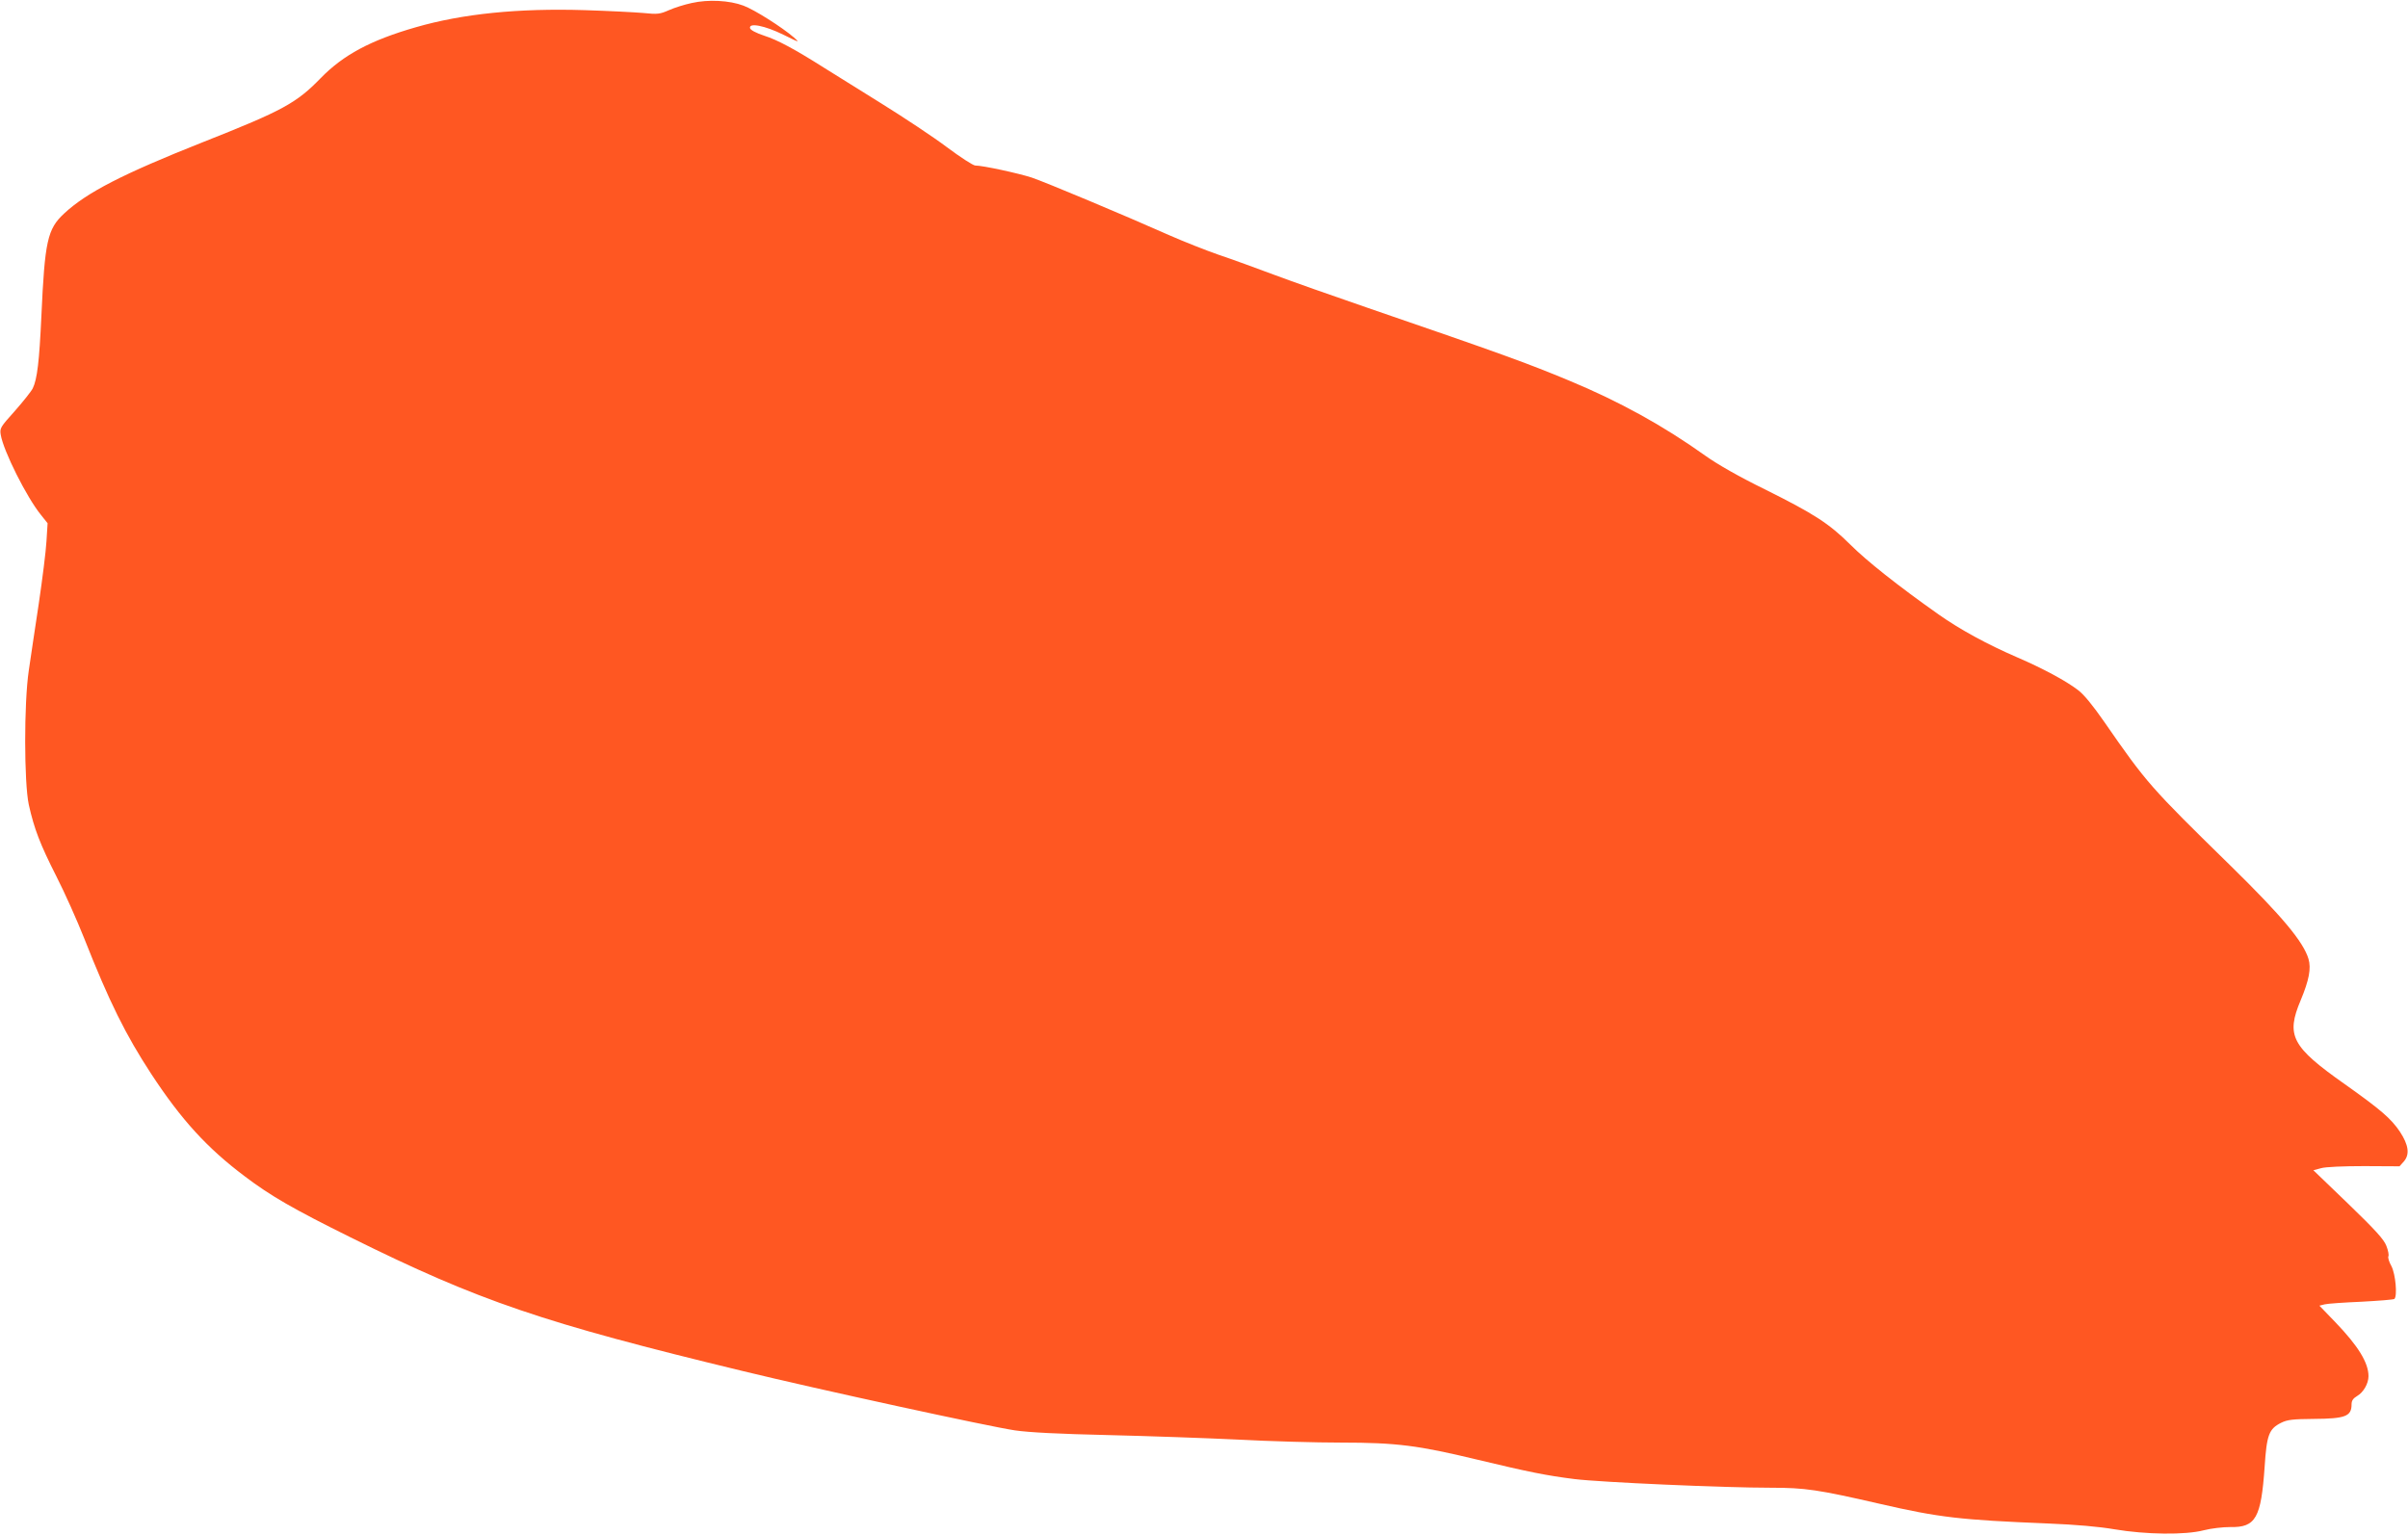
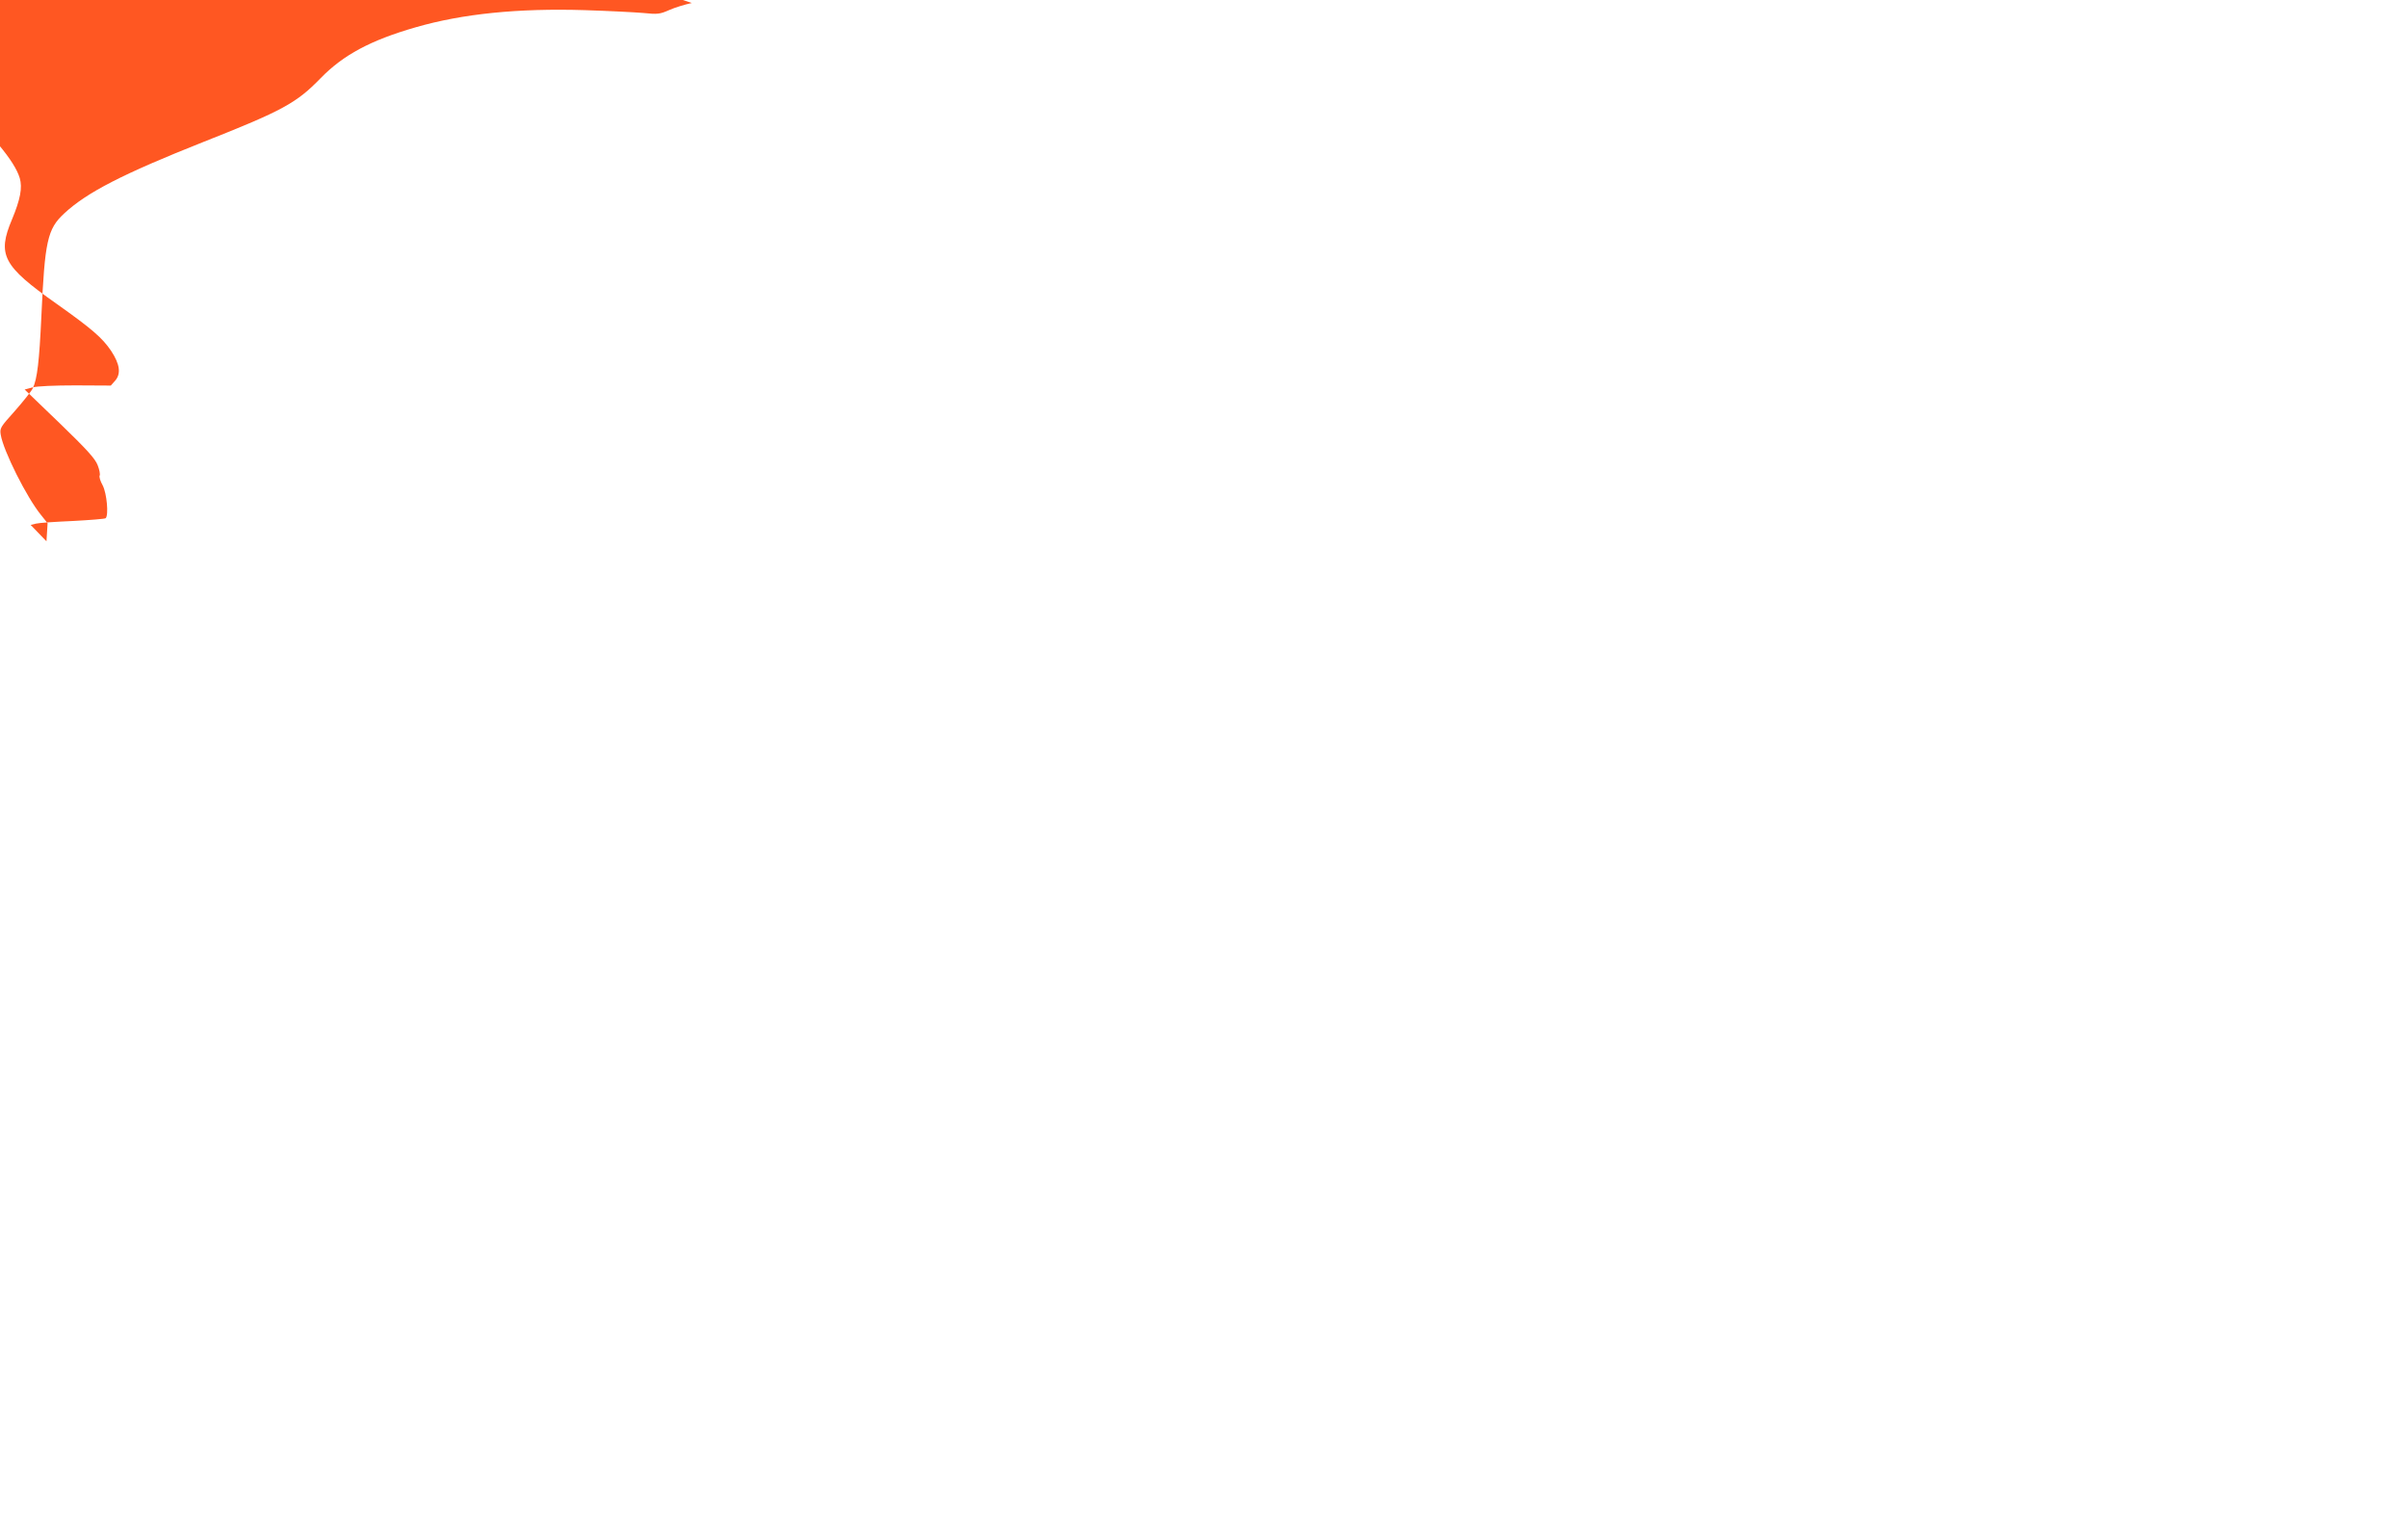
<svg xmlns="http://www.w3.org/2000/svg" version="1.0" width="1280pt" height="816pt" viewBox="0 0 1280 816" preserveAspectRatio="xMidYMid meet">
  <g transform="translate(0,816) scale(0.1,-0.1)" fill="#ff5722" stroke="none">
-     <path d="M3677 8144 c-38 -8 -92 -25 -121 -38 -48 -21 -60 -23 -137 -15 -46 4 -185 11 -309 15 -355 11 -651 -19 -900 -91 -240 -69 -385 -147 -505 -270 -129 -133 -202 -173 -622 -339 -431 -171 -622 -269 -743 -382 -88 -82 -102 -147 -120 -544 -11 -239 -22 -336 -46 -385 -8 -16 -51 -70 -95 -120 -77 -86 -81 -91 -75 -127 14 -85 138 -333 214 -426 l35 -44 -6 -96 c-3 -54 -22 -203 -41 -332 -20 -129 -43 -289 -53 -355 -26 -175 -25 -596 0 -713 29 -130 60 -210 146 -380 44 -86 111 -236 149 -332 133 -337 220 -512 356 -720 160 -244 298 -395 498 -545 136 -103 257 -173 562 -324 684 -339 1019 -453 2086 -711 399 -97 1309 -295 1445 -315 75 -11 234 -19 495 -25 212 -5 522 -16 690 -24 168 -9 415 -16 550 -16 293 0 409 -15 720 -90 275 -66 369 -85 520 -104 140 -17 789 -46 1046 -46 178 0 248 -10 574 -85 321 -74 431 -86 895 -105 150 -6 274 -17 355 -31 166 -28 376 -31 475 -5 39 10 101 17 140 17 136 -3 164 48 183 321 11 169 23 201 87 233 34 17 62 20 175 21 167 1 200 14 200 77 0 20 8 32 30 45 33 19 60 66 60 105 0 72 -55 161 -177 288 l-84 87 28 7 c15 4 103 10 196 14 92 5 171 11 175 15 16 17 6 131 -16 174 -13 23 -20 47 -16 53 3 6 -1 30 -11 55 -13 34 -56 82 -202 223 l-186 179 41 11 c23 7 120 11 229 11 l188 -1 24 27 c31 37 24 87 -22 157 -47 70 -103 118 -292 252 -284 200 -315 259 -235 448 44 106 56 168 41 219 -28 92 -141 227 -412 493 -430 421 -447 440 -675 769 -59 85 -107 144 -138 167 -65 50 -189 116 -321 173 -164 71 -308 150 -420 229 -217 153 -384 286 -469 371 -114 113 -191 163 -456 295 -135 66 -252 133 -315 178 -224 160 -458 289 -723 399 -226 94 -355 141 -1077 389 -181 62 -404 141 -495 175 -91 34 -222 82 -291 105 -69 24 -188 71 -265 105 -243 108 -656 281 -730 306 -71 23 -260 64 -300 64 -11 0 -79 44 -150 97 -70 53 -230 159 -354 236 -124 77 -259 161 -300 187 -158 100 -248 148 -317 170 -45 15 -73 30 -76 40 -8 31 79 14 178 -35 85 -42 88 -43 55 -14 -64 55 -209 147 -268 169 -74 28 -187 34 -275 14z" />
+     <path d="M3677 8144 c-38 -8 -92 -25 -121 -38 -48 -21 -60 -23 -137 -15 -46 4 -185 11 -309 15 -355 11 -651 -19 -900 -91 -240 -69 -385 -147 -505 -270 -129 -133 -202 -173 -622 -339 -431 -171 -622 -269 -743 -382 -88 -82 -102 -147 -120 -544 -11 -239 -22 -336 -46 -385 -8 -16 -51 -70 -95 -120 -77 -86 -81 -91 -75 -127 14 -85 138 -333 214 -426 l35 -44 -6 -96 l-84 87 28 7 c15 4 103 10 196 14 92 5 171 11 175 15 16 17 6 131 -16 174 -13 23 -20 47 -16 53 3 6 -1 30 -11 55 -13 34 -56 82 -202 223 l-186 179 41 11 c23 7 120 11 229 11 l188 -1 24 27 c31 37 24 87 -22 157 -47 70 -103 118 -292 252 -284 200 -315 259 -235 448 44 106 56 168 41 219 -28 92 -141 227 -412 493 -430 421 -447 440 -675 769 -59 85 -107 144 -138 167 -65 50 -189 116 -321 173 -164 71 -308 150 -420 229 -217 153 -384 286 -469 371 -114 113 -191 163 -456 295 -135 66 -252 133 -315 178 -224 160 -458 289 -723 399 -226 94 -355 141 -1077 389 -181 62 -404 141 -495 175 -91 34 -222 82 -291 105 -69 24 -188 71 -265 105 -243 108 -656 281 -730 306 -71 23 -260 64 -300 64 -11 0 -79 44 -150 97 -70 53 -230 159 -354 236 -124 77 -259 161 -300 187 -158 100 -248 148 -317 170 -45 15 -73 30 -76 40 -8 31 79 14 178 -35 85 -42 88 -43 55 -14 -64 55 -209 147 -268 169 -74 28 -187 34 -275 14z" />
  </g>
</svg>